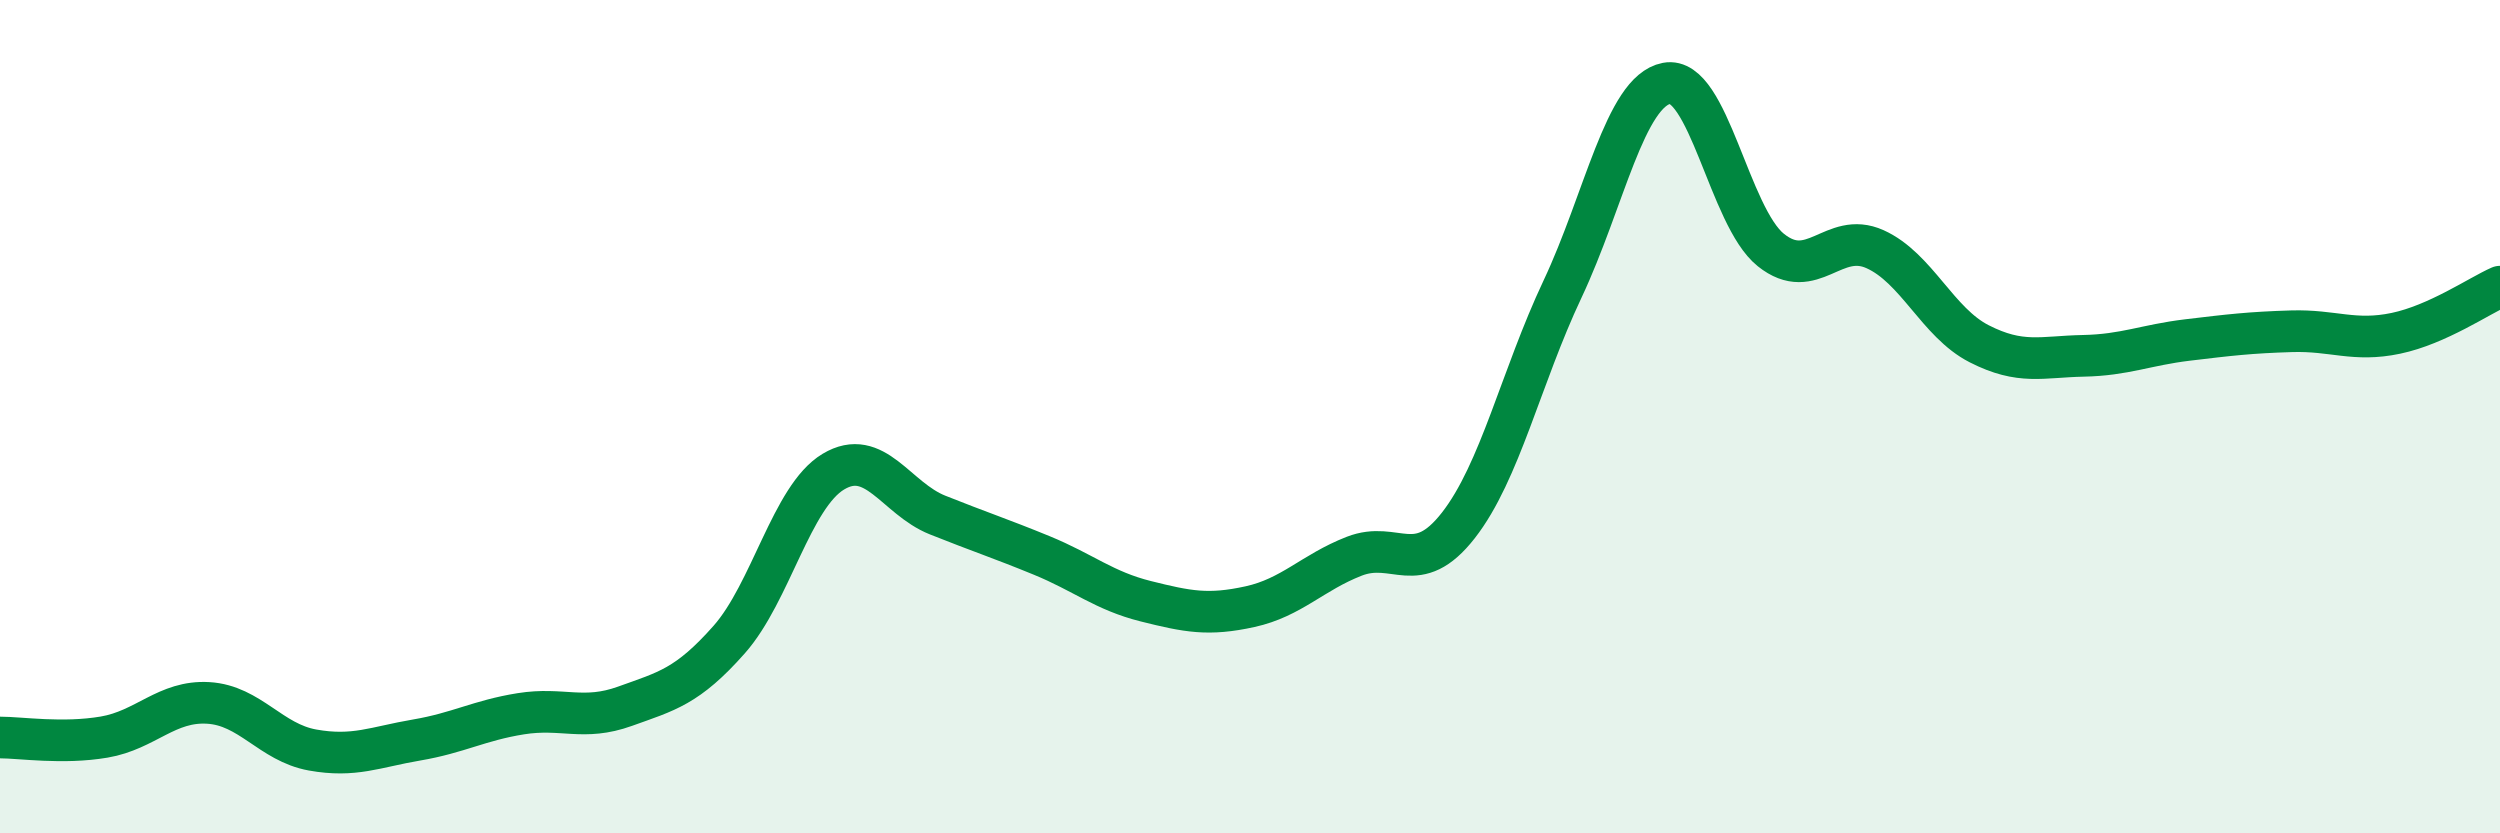
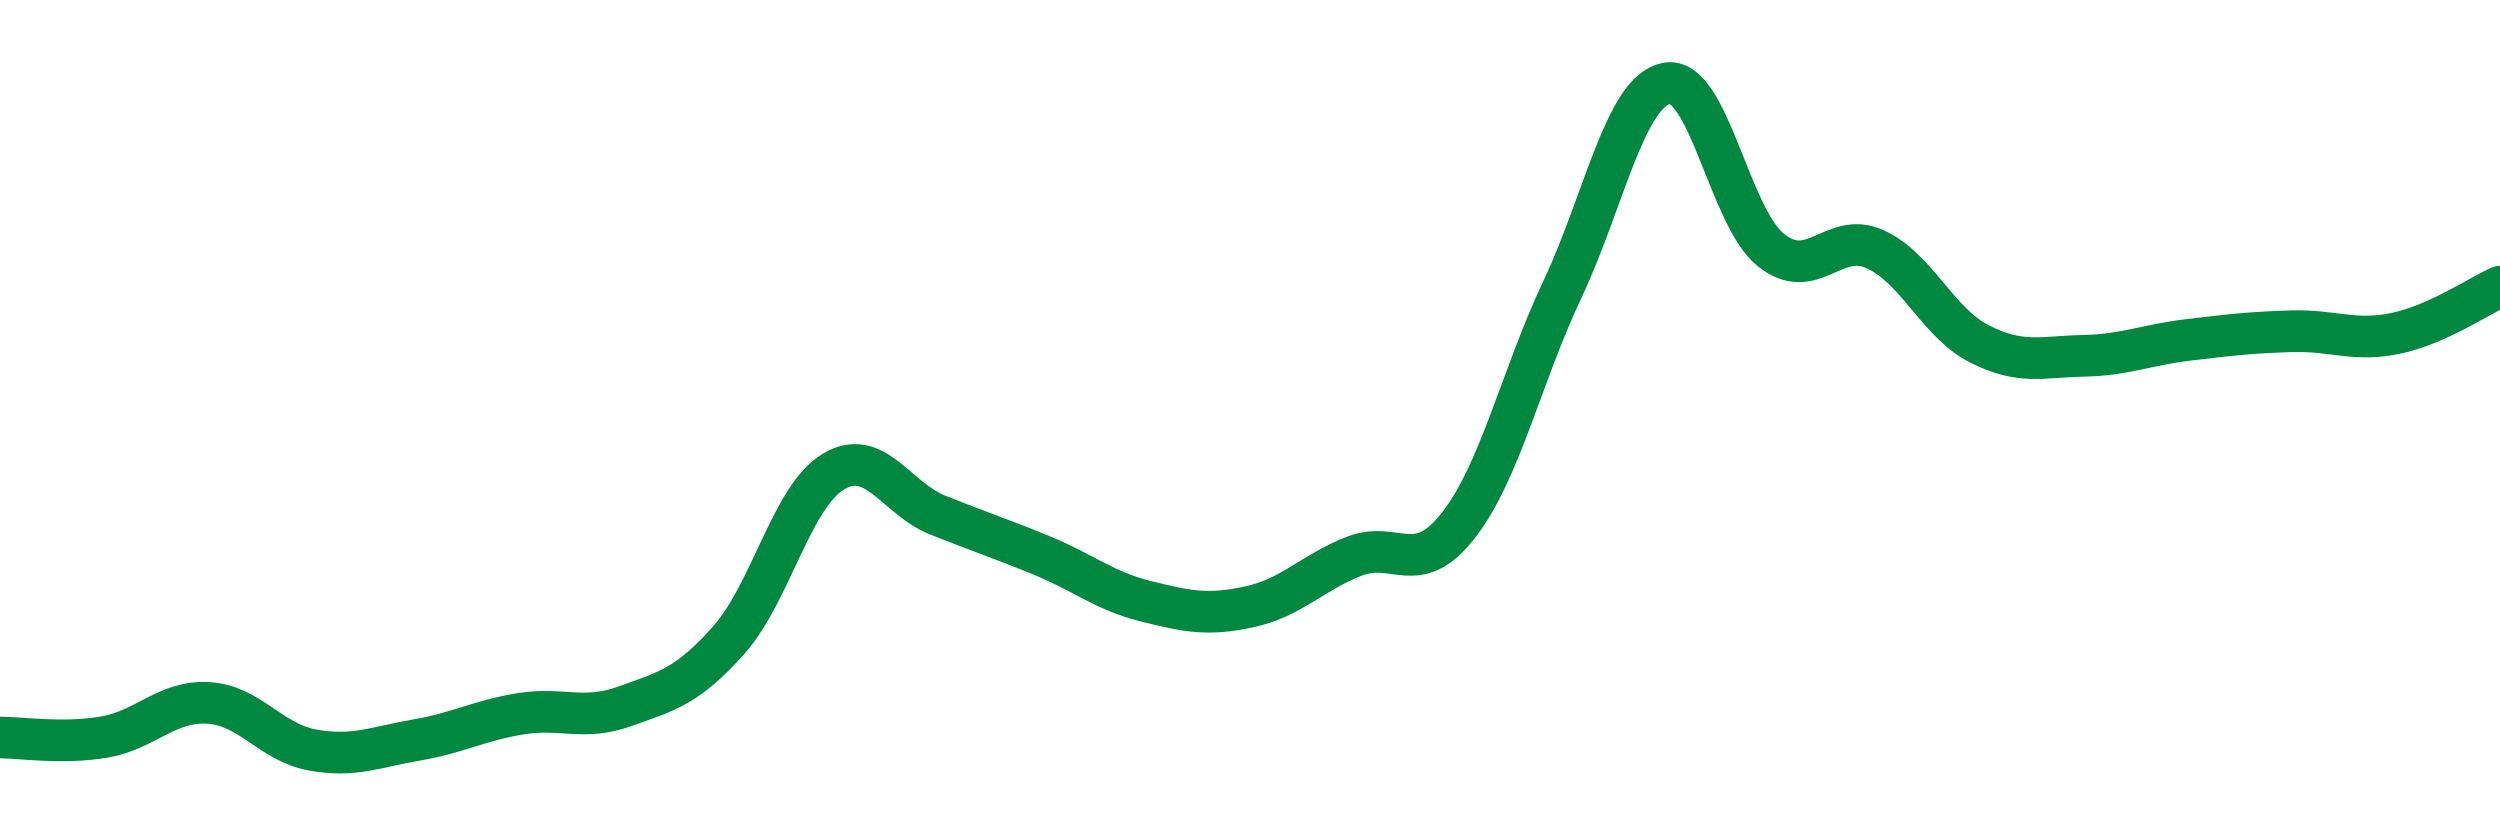
<svg xmlns="http://www.w3.org/2000/svg" width="60" height="20" viewBox="0 0 60 20">
-   <path d="M 0,17.7 C 0.5,17.7 1.5,17.86 2.5,17.69 C 3.5,17.52 4,16.81 5,16.87 C 6,16.93 6.5,17.82 7.5,18 C 8.5,18.18 9,17.93 10,17.76 C 11,17.59 11.5,17.29 12.5,17.13 C 13.5,16.97 14,17.31 15,16.95 C 16,16.59 16.5,16.48 17.5,15.35 C 18.5,14.22 19,11.92 20,11.32 C 21,10.72 21.5,11.96 22.5,12.36 C 23.5,12.76 24,12.92 25,13.33 C 26,13.74 26.5,14.18 27.5,14.43 C 28.5,14.68 29,14.78 30,14.56 C 31,14.34 31.5,13.74 32.5,13.35 C 33.5,12.96 34,13.89 35,12.61 C 36,11.33 36.5,9.06 37.5,6.94 C 38.5,4.82 39,2.19 40,2 C 41,1.81 41.5,5.2 42.5,6 C 43.5,6.8 44,5.53 45,5.98 C 46,6.43 46.5,7.74 47.5,8.25 C 48.5,8.76 49,8.56 50,8.54 C 51,8.52 51.5,8.28 52.5,8.16 C 53.5,8.04 54,7.98 55,7.95 C 56,7.92 56.5,8.21 57.5,8 C 58.5,7.79 59.5,7.1 60,6.88L60 20L0 20Z" fill="#008740" opacity="0.1" stroke-linecap="round" stroke-linejoin="round" />
  <path d="M 0,17.7 C 0.5,17.7 1.5,17.86 2.5,17.69 C 3.5,17.52 4,16.81 5,16.87 C 6,16.93 6.5,17.82 7.5,18 C 8.5,18.18 9,17.93 10,17.76 C 11,17.59 11.5,17.29 12.5,17.13 C 13.5,16.97 14,17.31 15,16.95 C 16,16.59 16.5,16.48 17.5,15.35 C 18.5,14.22 19,11.92 20,11.32 C 21,10.72 21.5,11.96 22.5,12.36 C 23.5,12.76 24,12.92 25,13.33 C 26,13.74 26.5,14.18 27.5,14.43 C 28.5,14.68 29,14.78 30,14.56 C 31,14.34 31.5,13.74 32.5,13.35 C 33.5,12.96 34,13.89 35,12.61 C 36,11.33 36.5,9.06 37.5,6.94 C 38.5,4.82 39,2.19 40,2 C 41,1.81 41.5,5.2 42.5,6 C 43.5,6.8 44,5.53 45,5.98 C 46,6.43 46.5,7.74 47.5,8.25 C 48.5,8.76 49,8.56 50,8.54 C 51,8.52 51.5,8.28 52.5,8.16 C 53.5,8.04 54,7.98 55,7.95 C 56,7.92 56.5,8.21 57.5,8 C 58.5,7.79 59.5,7.1 60,6.88" stroke="#008740" stroke-width="1" fill="none" stroke-linecap="round" stroke-linejoin="round" />
</svg>